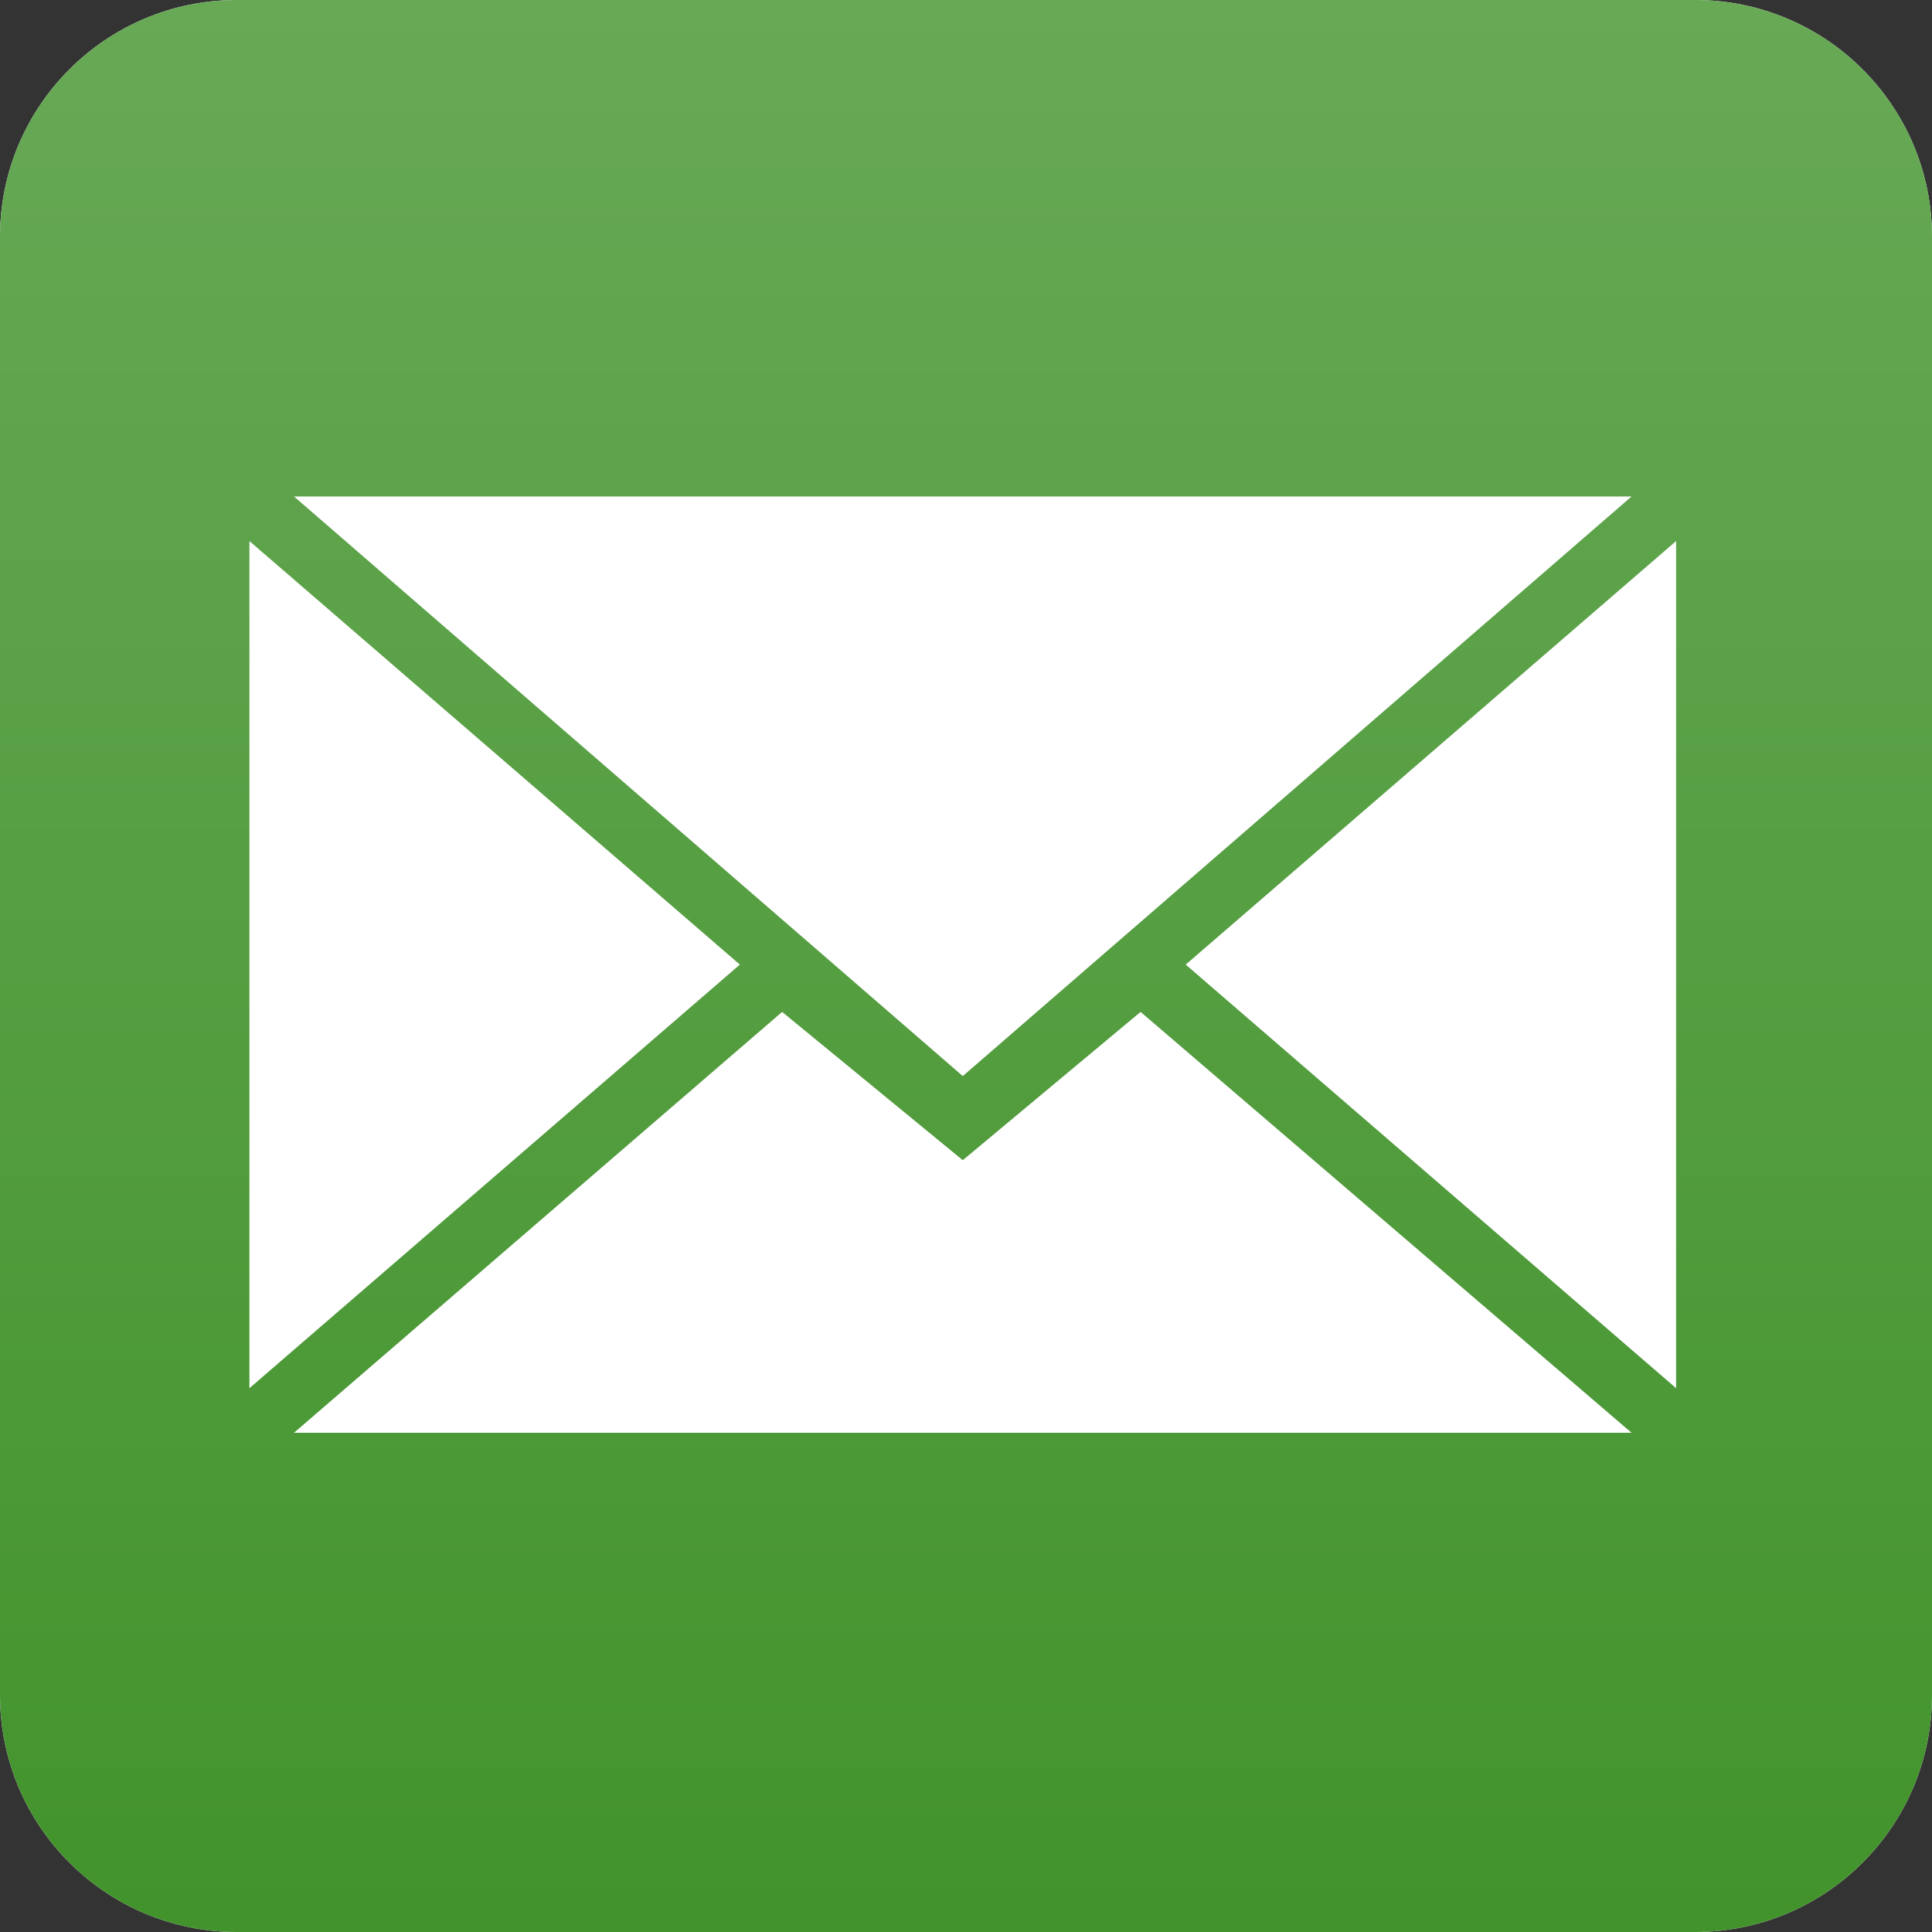
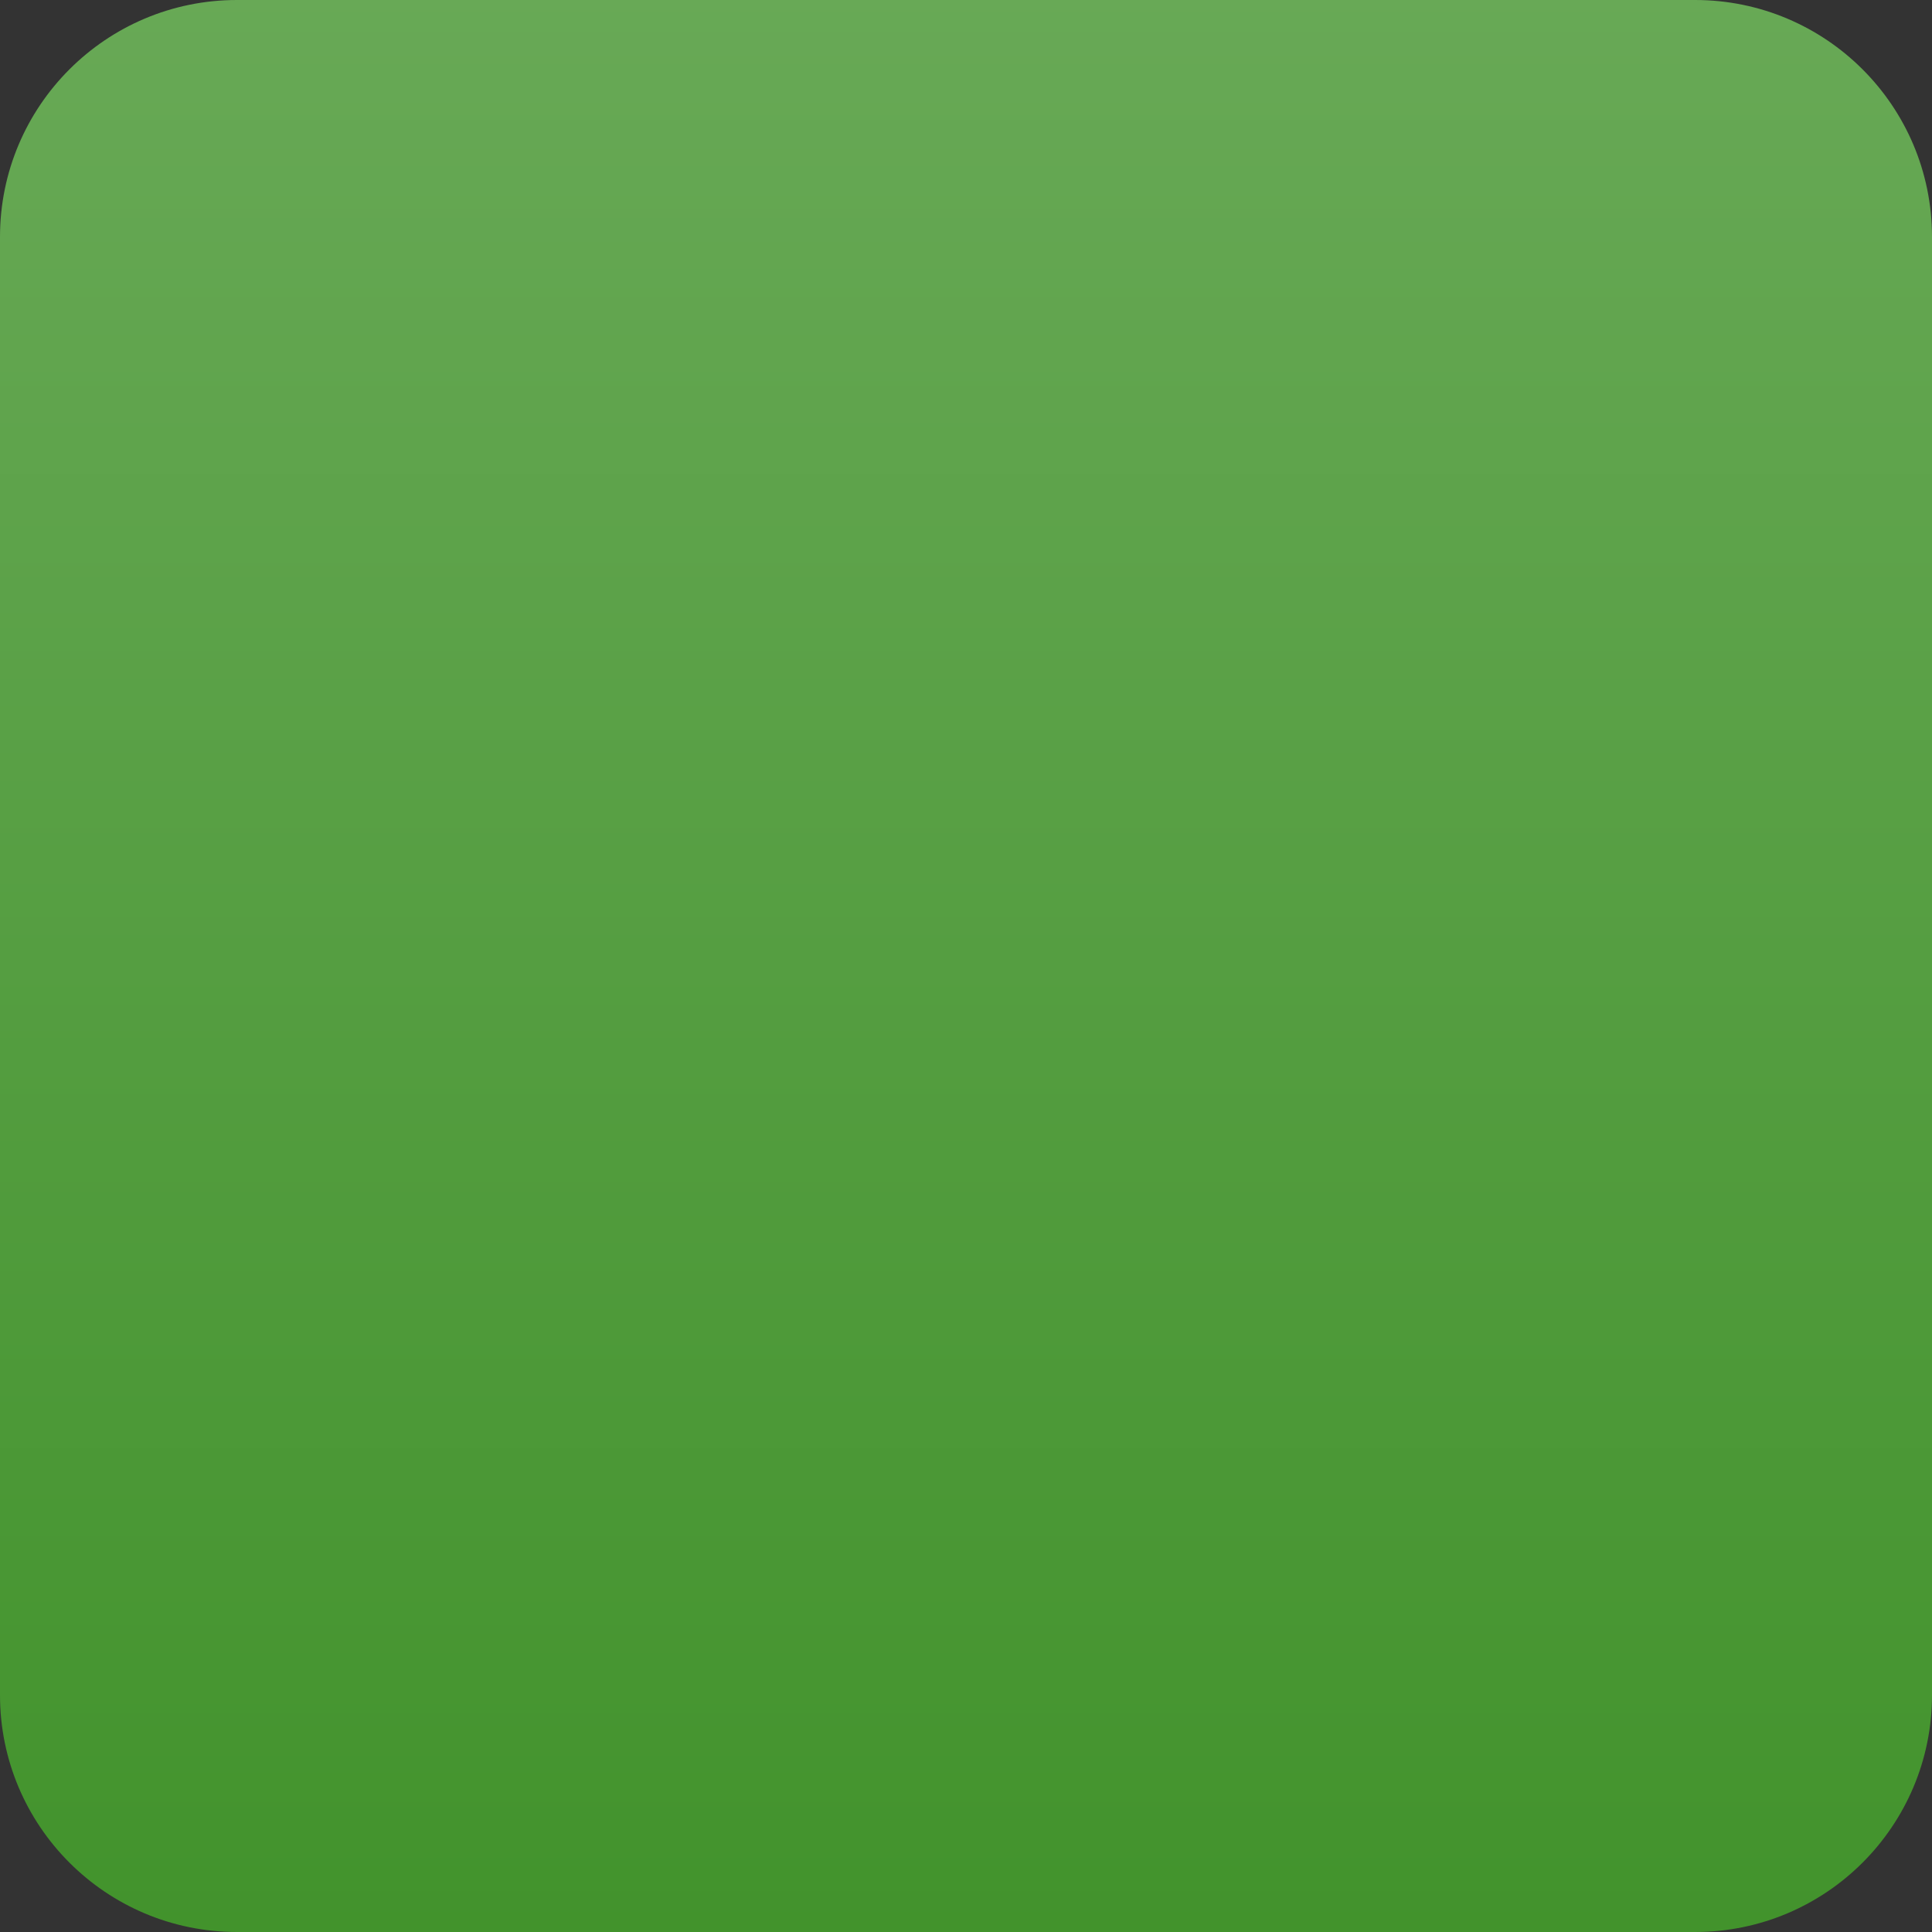
<svg xmlns="http://www.w3.org/2000/svg" version="1.1" id="Layer_1" x="0px" y="0px" width="600px" height="600px" viewBox="150.5 0.5 600 600" enable-background="new 150.5 0.5 600 600" xml:space="preserve">
  <rect x="150.5" y="0.5" width="600" height="600" fill="#333333" stroke="none" />
  <g id="Layer_1">
    <g>
      <g>
-         <path fill="#FFFFFF" d="M224.085,0.5c-40.642,0-73.585,32.943-73.585,73.585v452.831c0,40.64,32.943,73.583,73.585,73.583   h452.832c40.64,0,73.583-32.943,73.583-73.583V74.085c0-40.642-32.943-73.585-73.583-73.585H224.085z" />
        <path id="mail_7_" fill="#FFFFFF" d="M449.5,334.68l207.691-179.994H241.808L449.5,334.68z M393.402,314.758l56.098,46.055   l55.219-46.055l152.473,130.699H241.808L393.402,314.758z M227.963,431.617V168.531l152.309,131.531L227.963,431.617z    M671.031,431.617V168.531L518.734,300.063L671.031,431.617z" />
      </g>
    </g>
    <g>
      <g>
        <linearGradient id="SVGID_1_" gradientUnits="userSpaceOnUse" x1="0.952" y1="599.505" x2="0.952" y2="600.505" gradientTransform="matrix(600 0 0 -600 -120.354 360303.156)">
          <stop offset="0" style="stop-color:#42932C" />
          <stop offset="1" style="stop-color:#68A956" />
        </linearGradient>
        <path fill="url(#SVGID_1_)" d="M224.085,0.5c-40.642,0-73.585,32.943-73.585,73.585v452.831c0,40.64,32.943,73.583,73.585,73.583   h452.832c40.64,0,73.583-32.943,73.583-73.583V74.085c0-40.642-32.943-73.585-73.583-73.585H224.085z" />
-         <path id="mail_6_" fill="#FFFFFF" d="M449.5,334.68l207.691-179.994H241.808L449.5,334.68z M393.402,314.758l56.098,46.055   l55.219-46.055l152.473,130.699H241.808L393.402,314.758z M227.963,431.617V168.531l152.309,131.531L227.963,431.617z    M671.031,431.617V168.531L518.734,300.063L671.031,431.617z" />
      </g>
    </g>
  </g>
</svg>